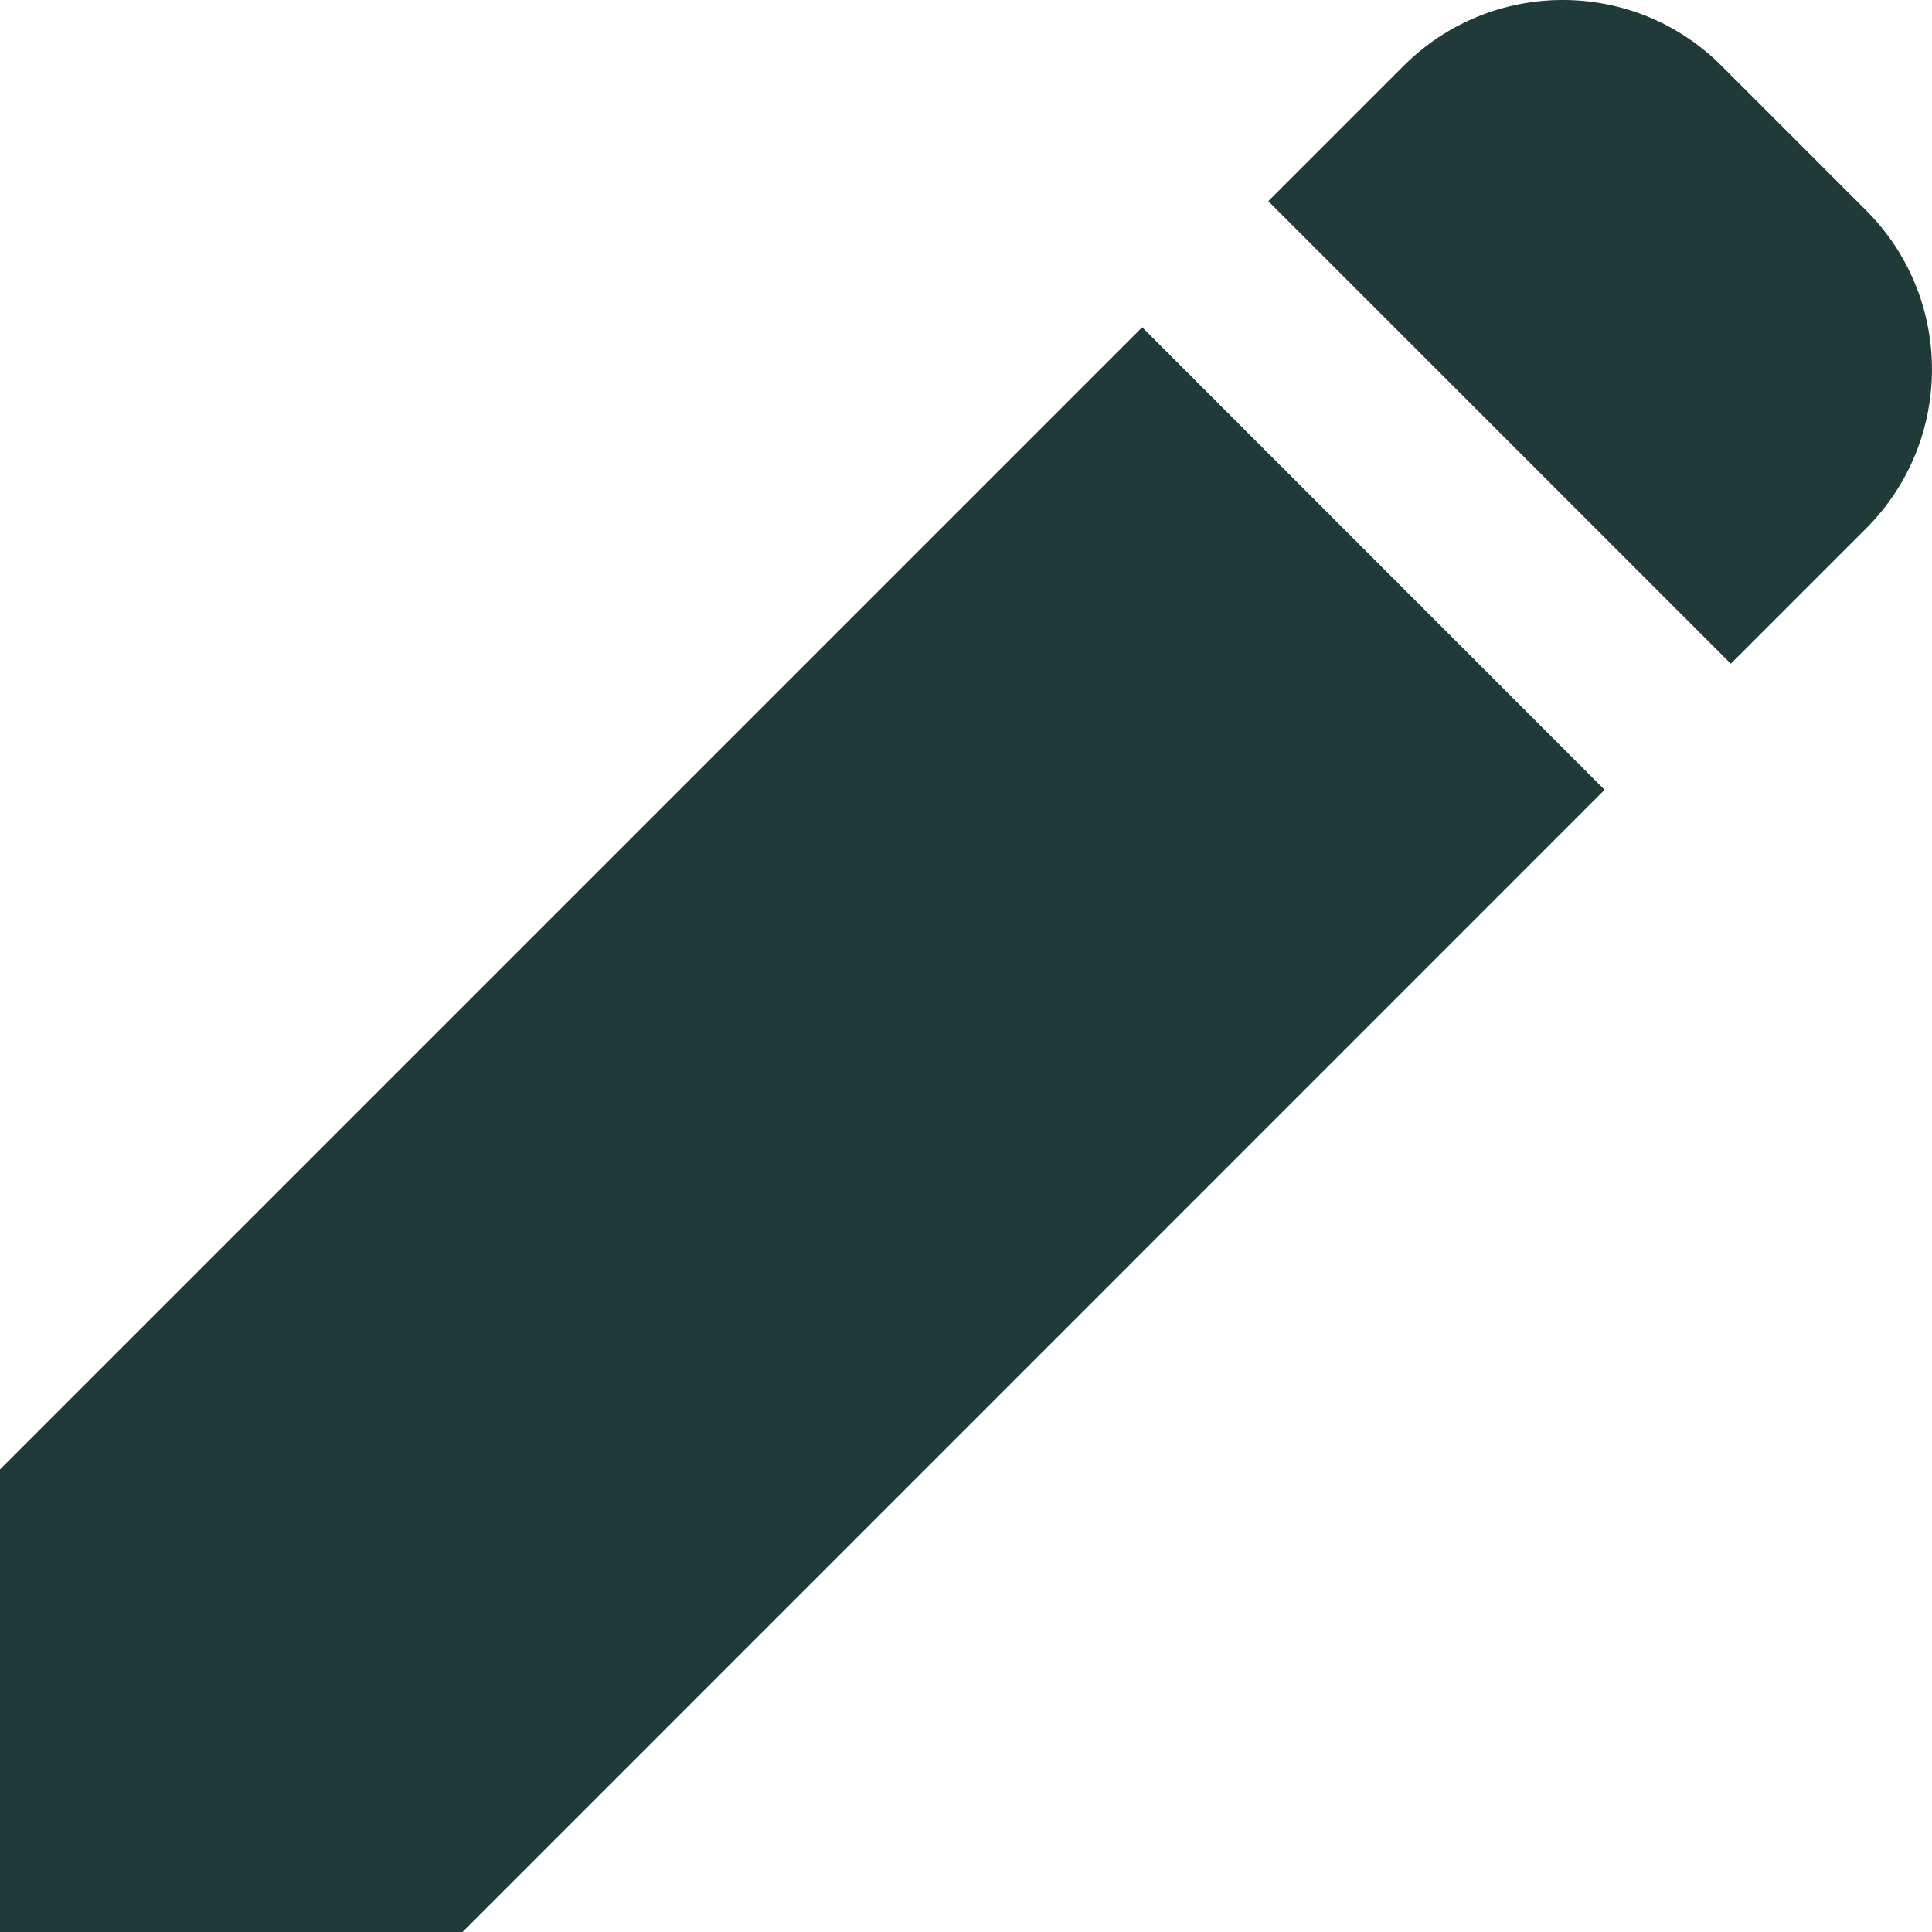
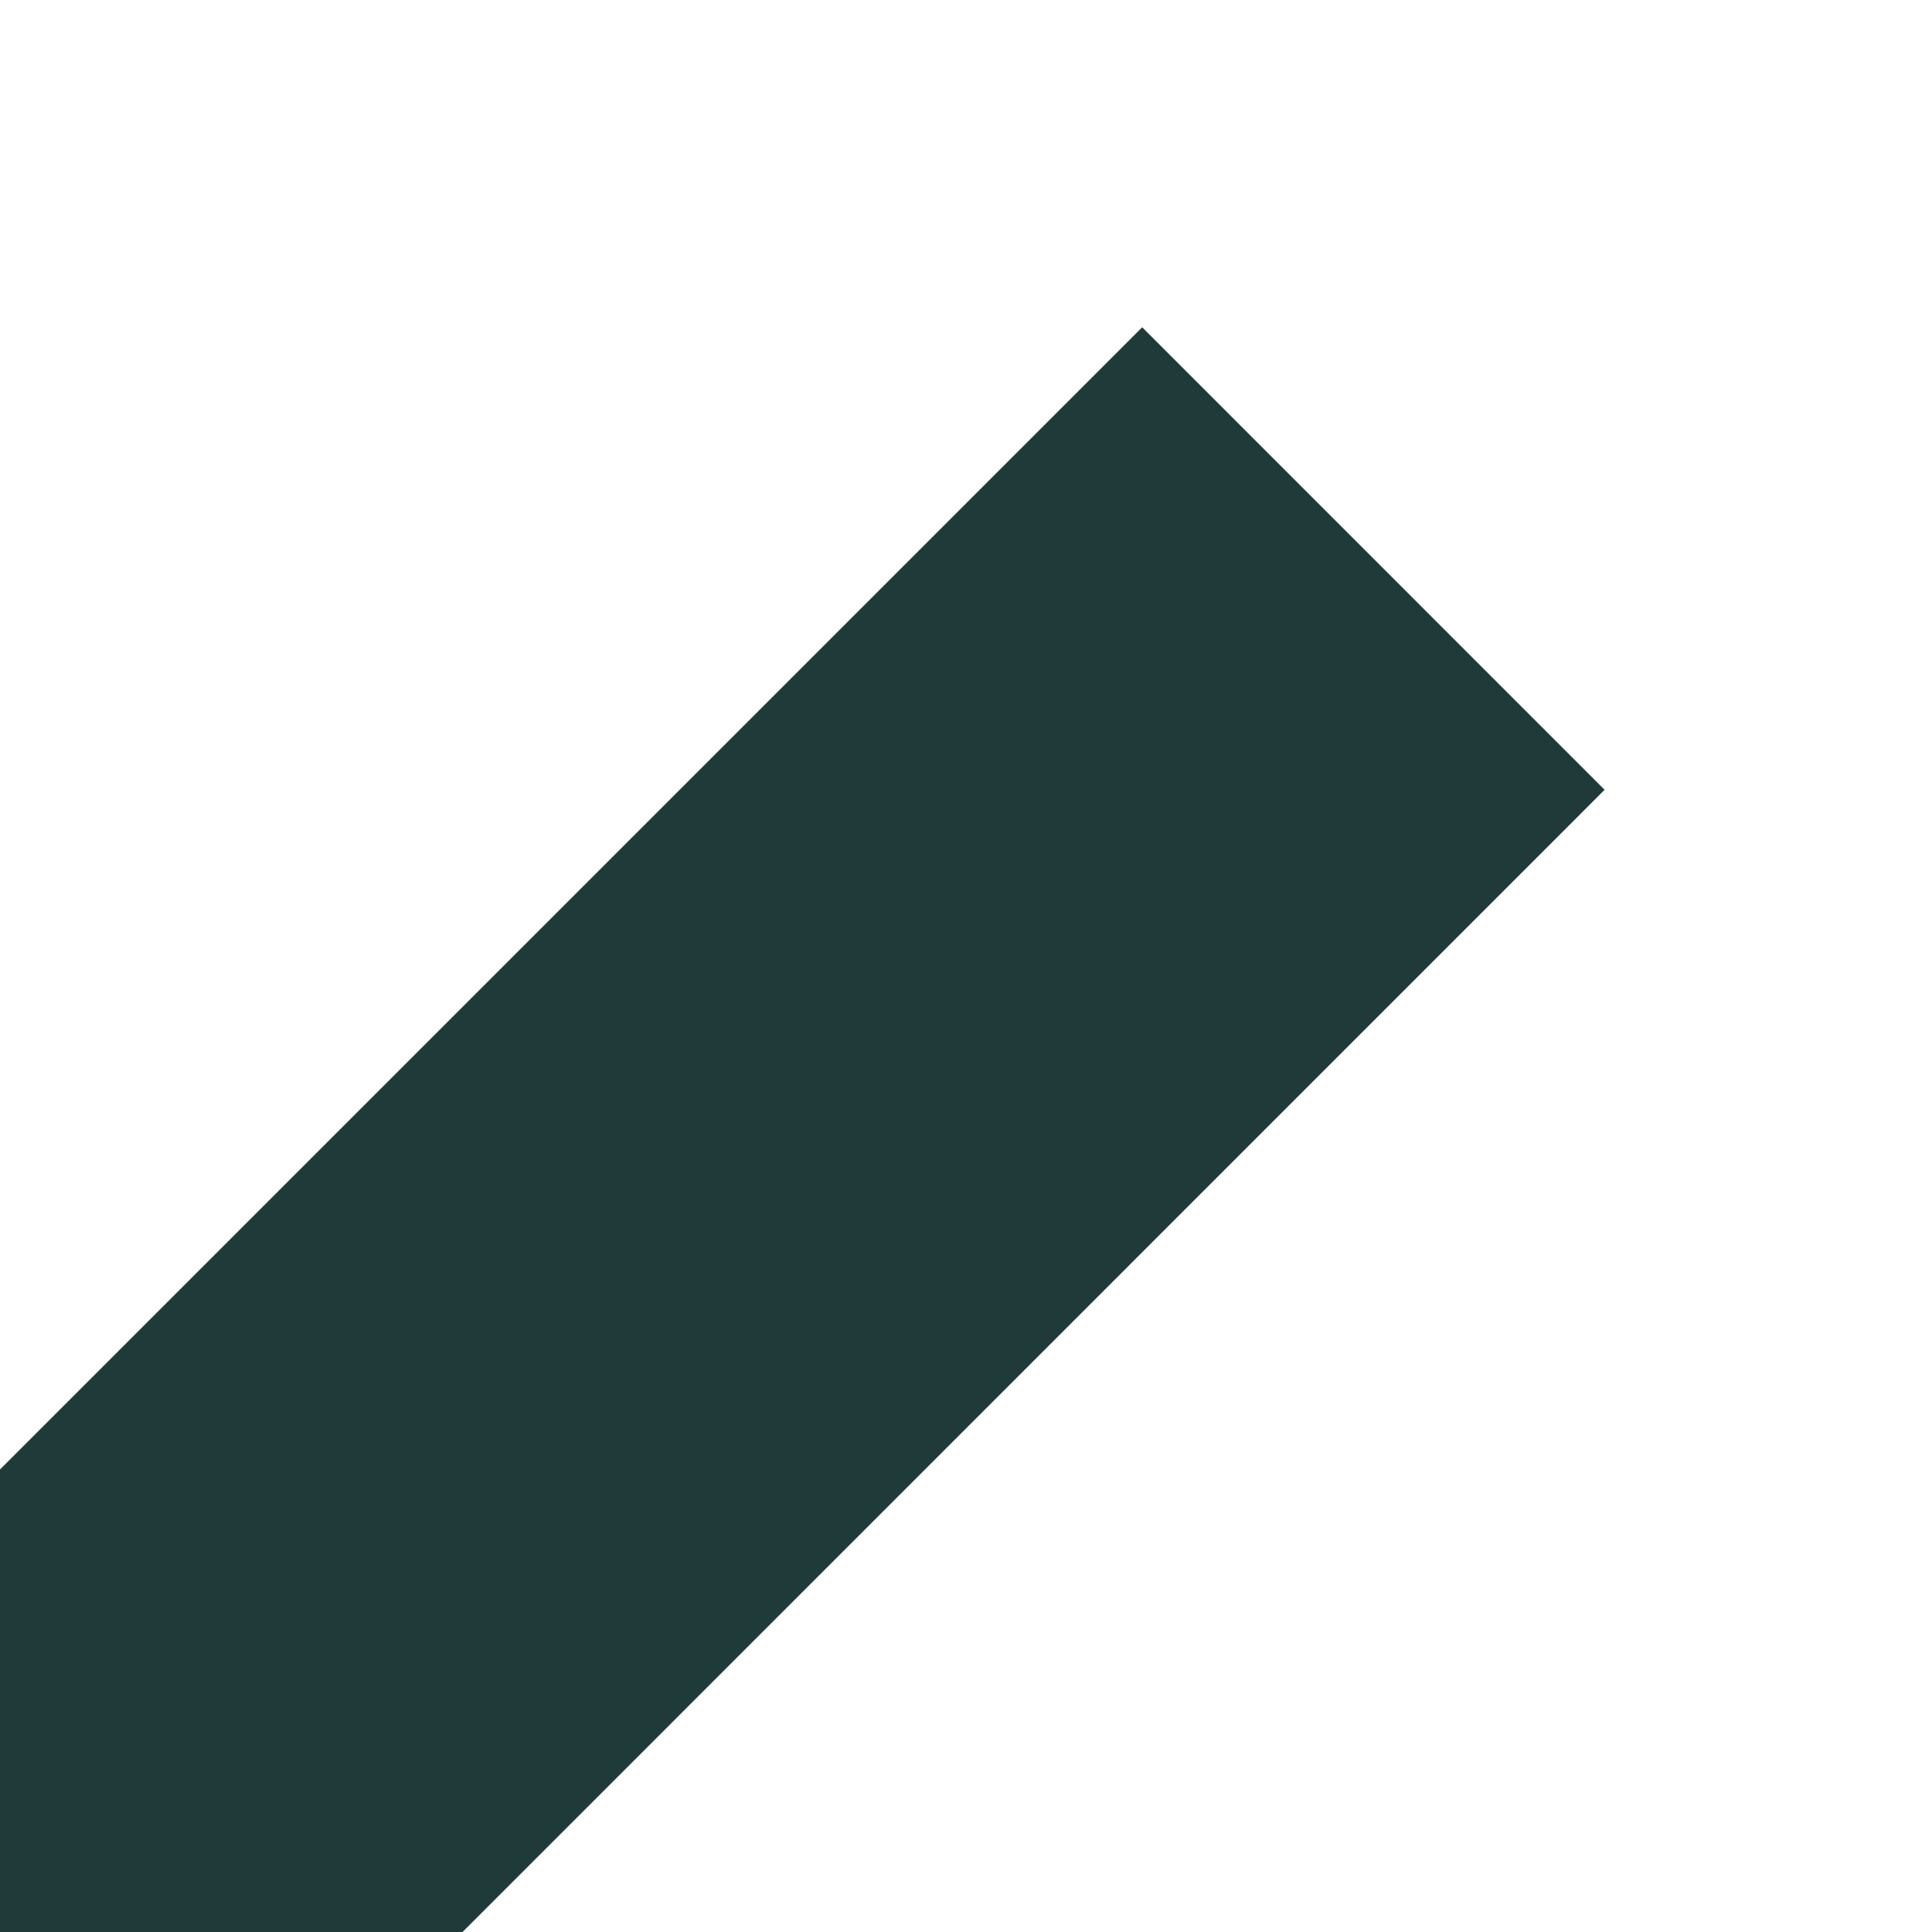
<svg xmlns="http://www.w3.org/2000/svg" version="1.1" id="レイヤー_1" x="0px" y="0px" width="17px" height="17px" viewBox="0 0 150 150" style="enable-background:new 0 0 150 150;" xml:space="preserve">
  <style type="text/css">
	.st0{fill:#1F3A39;}
</style>
  <g id="Lock">
</g>
  <g id="レイヤー_3">
</g>
  <g id="_x31_">
    <g>
-       <path class="st0" d="M144.89,16.34L133.66,5.11c-6.81-6.82-17.86-6.81-24.68,0L98.47,15.62l35.91,35.91l10.51-10.51    C151.7,34.2,151.7,23.16,144.89,16.34z" />
      <polygon class="st0" points="0,114.09 0,150 35.91,150 124.58,61.32 88.68,25.41   " />
    </g>
  </g>
  <g id="レイヤー_4">
</g>
  <g id="レイヤー_5">
</g>
  <g id="レイヤー_6">
</g>
  <g id="レイヤー_7">
</g>
  <g id="レイヤー_8">
</g>
  <g id="レイヤー_9">
</g>
  <g id="レイヤー_10">
</g>
  <g id="レイヤー_11">
</g>
  <g id="レイヤー_12">
</g>
</svg>